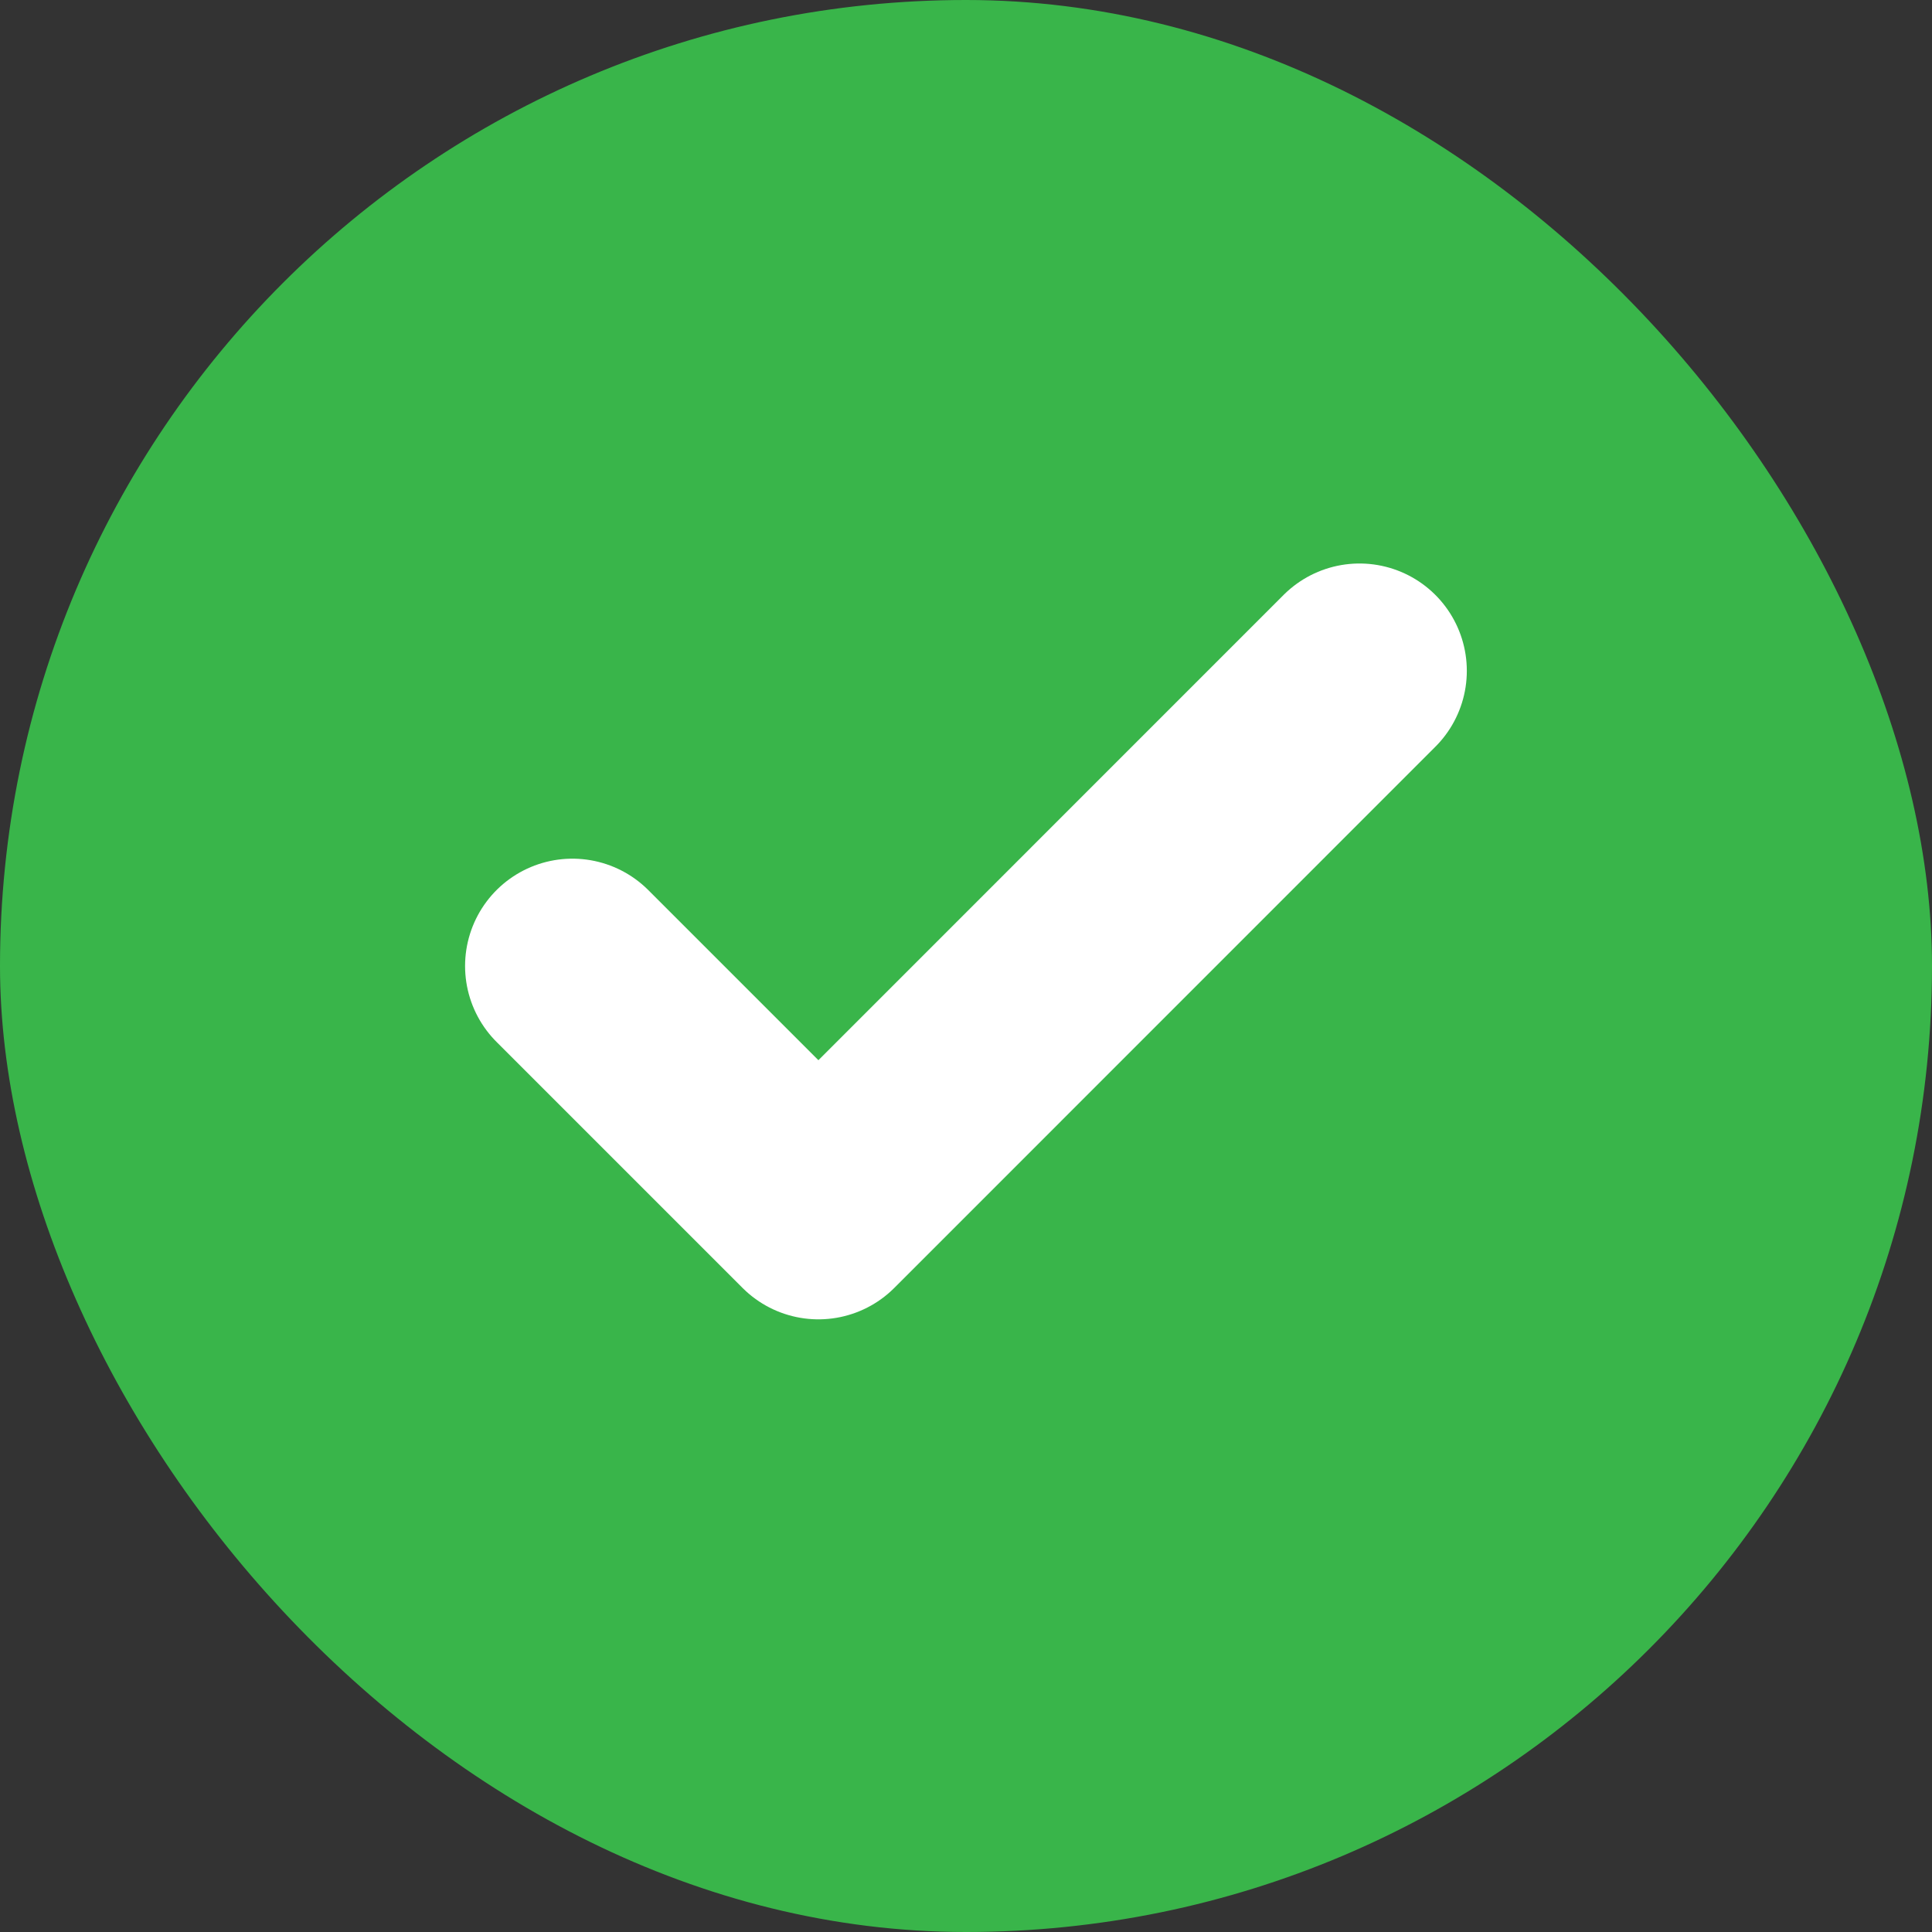
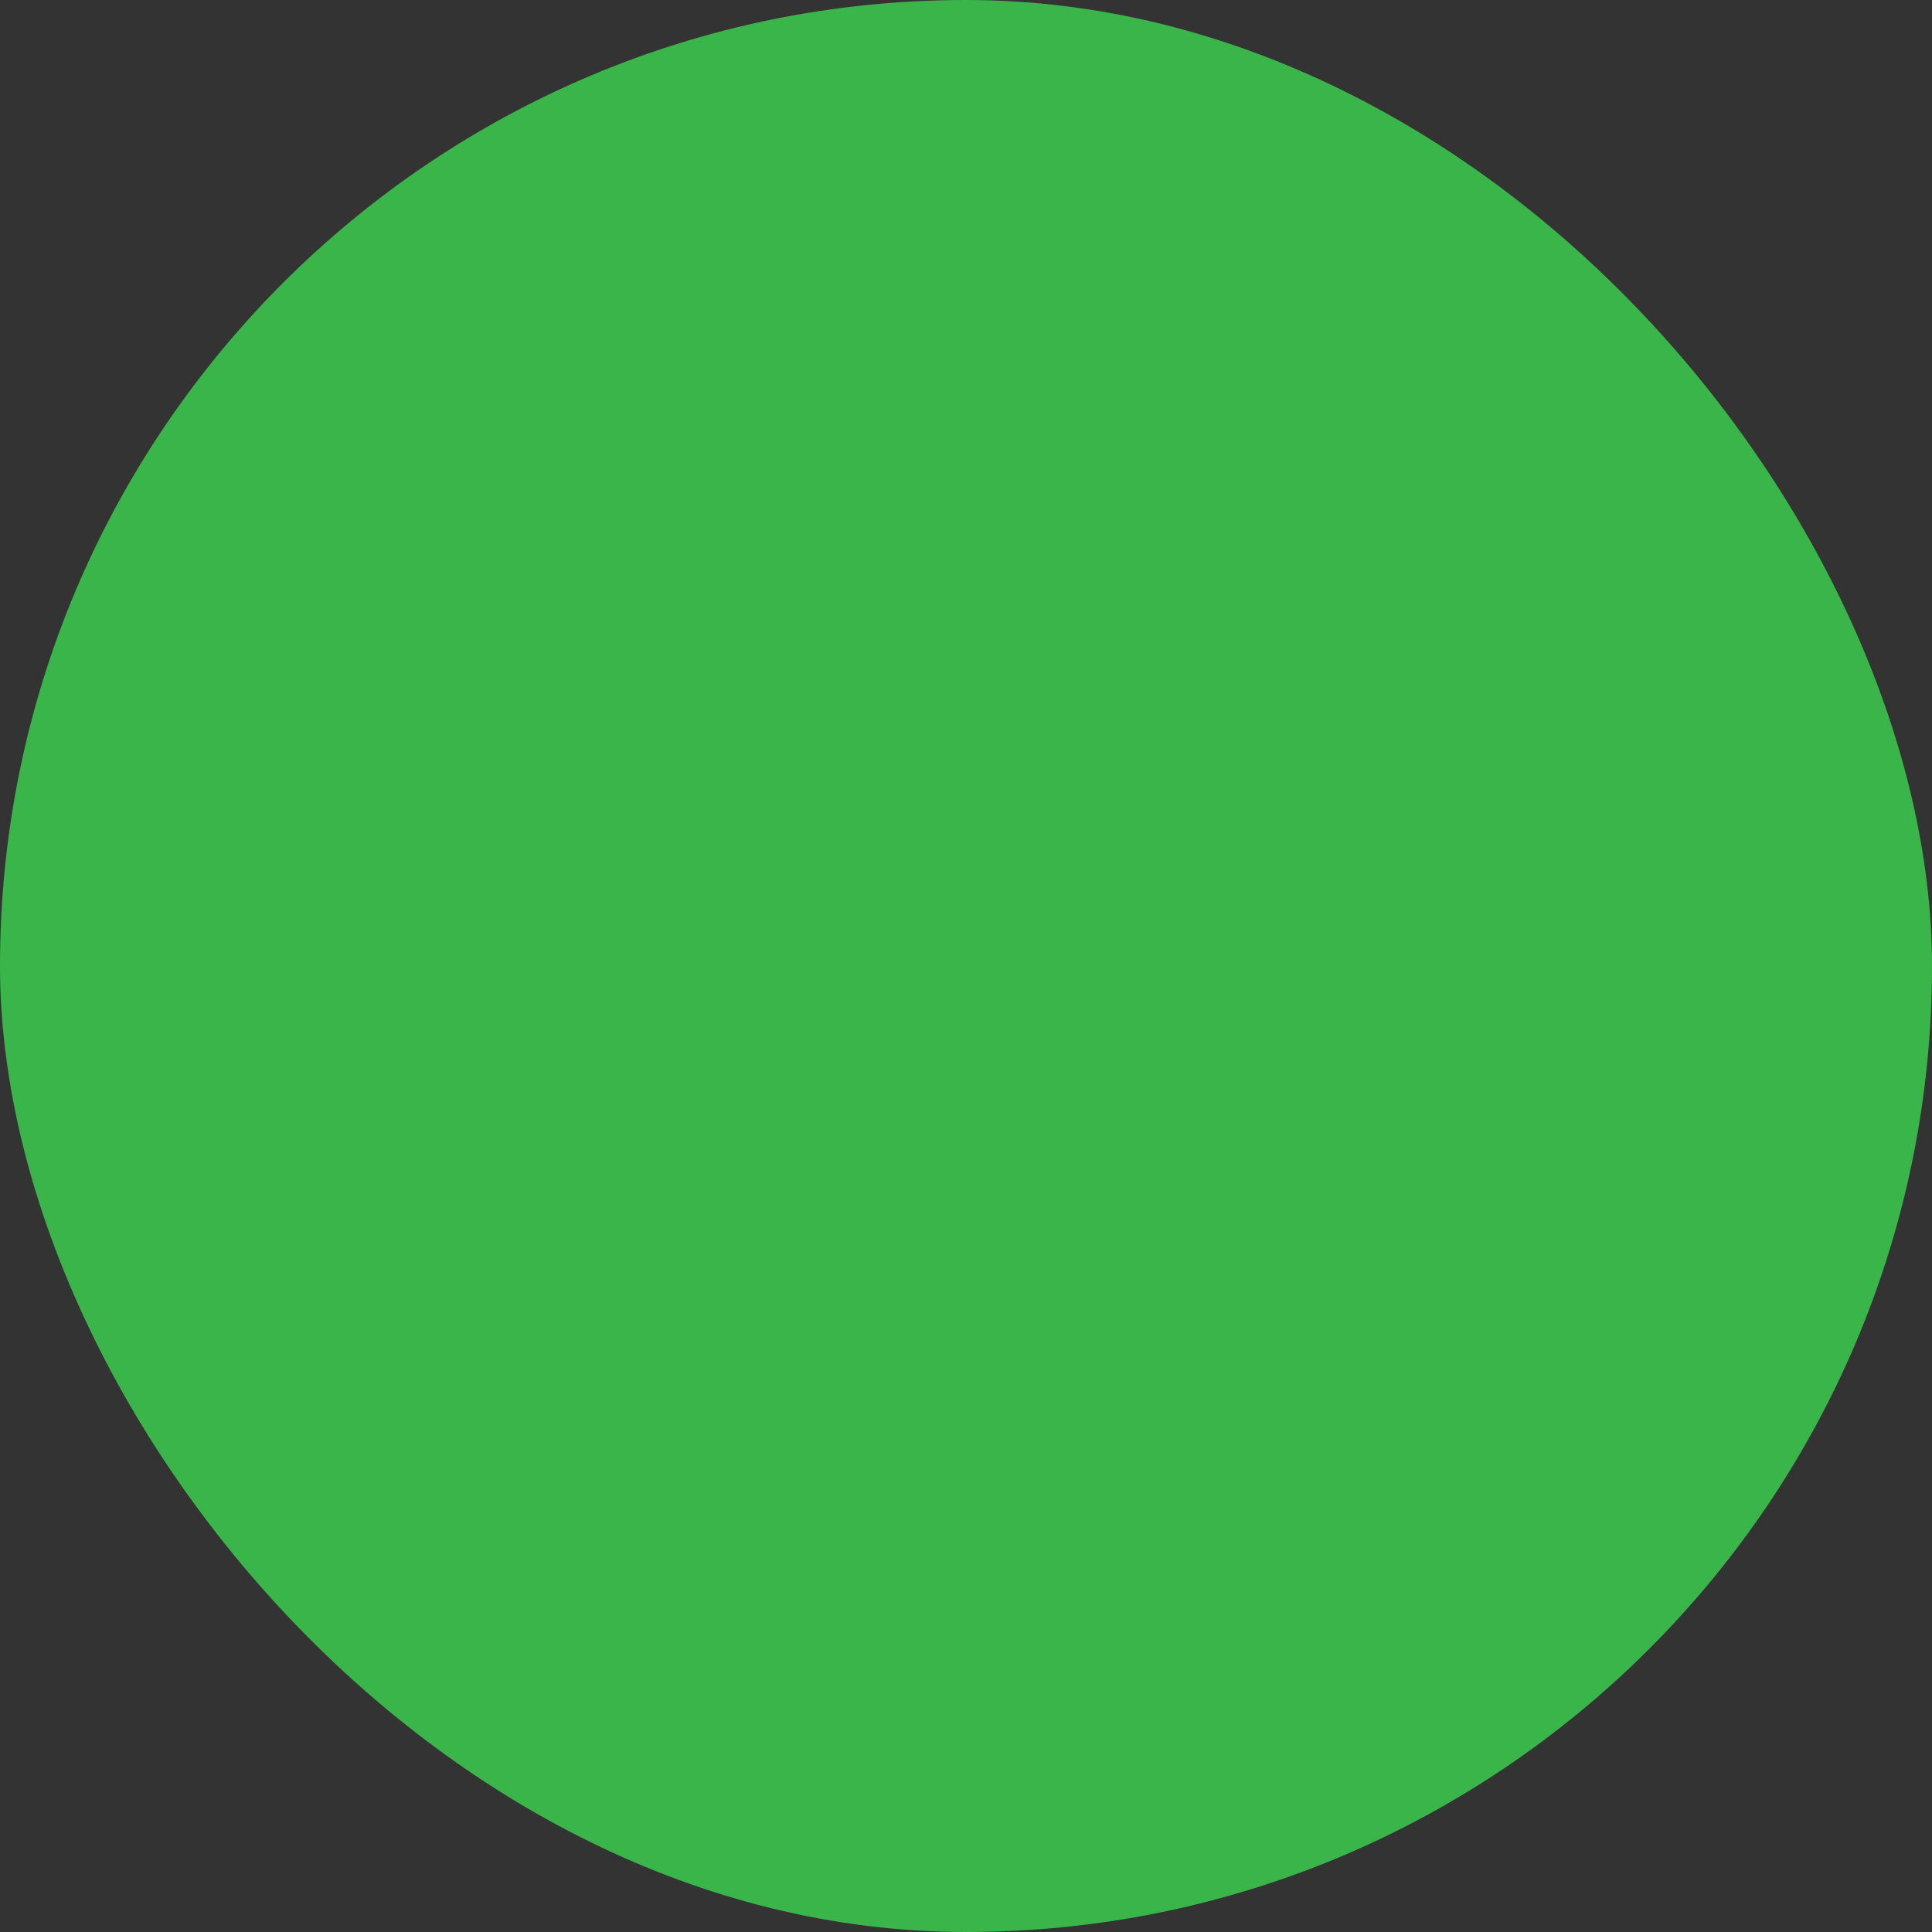
<svg xmlns="http://www.w3.org/2000/svg" width="18" height="18" viewBox="0 0 18 18" fill="none">
  <rect x="0" y="0" width="18" height="18" fill="#333333" stroke="none" />
  <rect width="18" height="18" rx="9" fill="#39B54A" />
-   <path d="M12.666 6.25L7.625 11.292L5.333 9" stroke="white" stroke-width="2" stroke-linecap="round" stroke-linejoin="round" />
</svg>